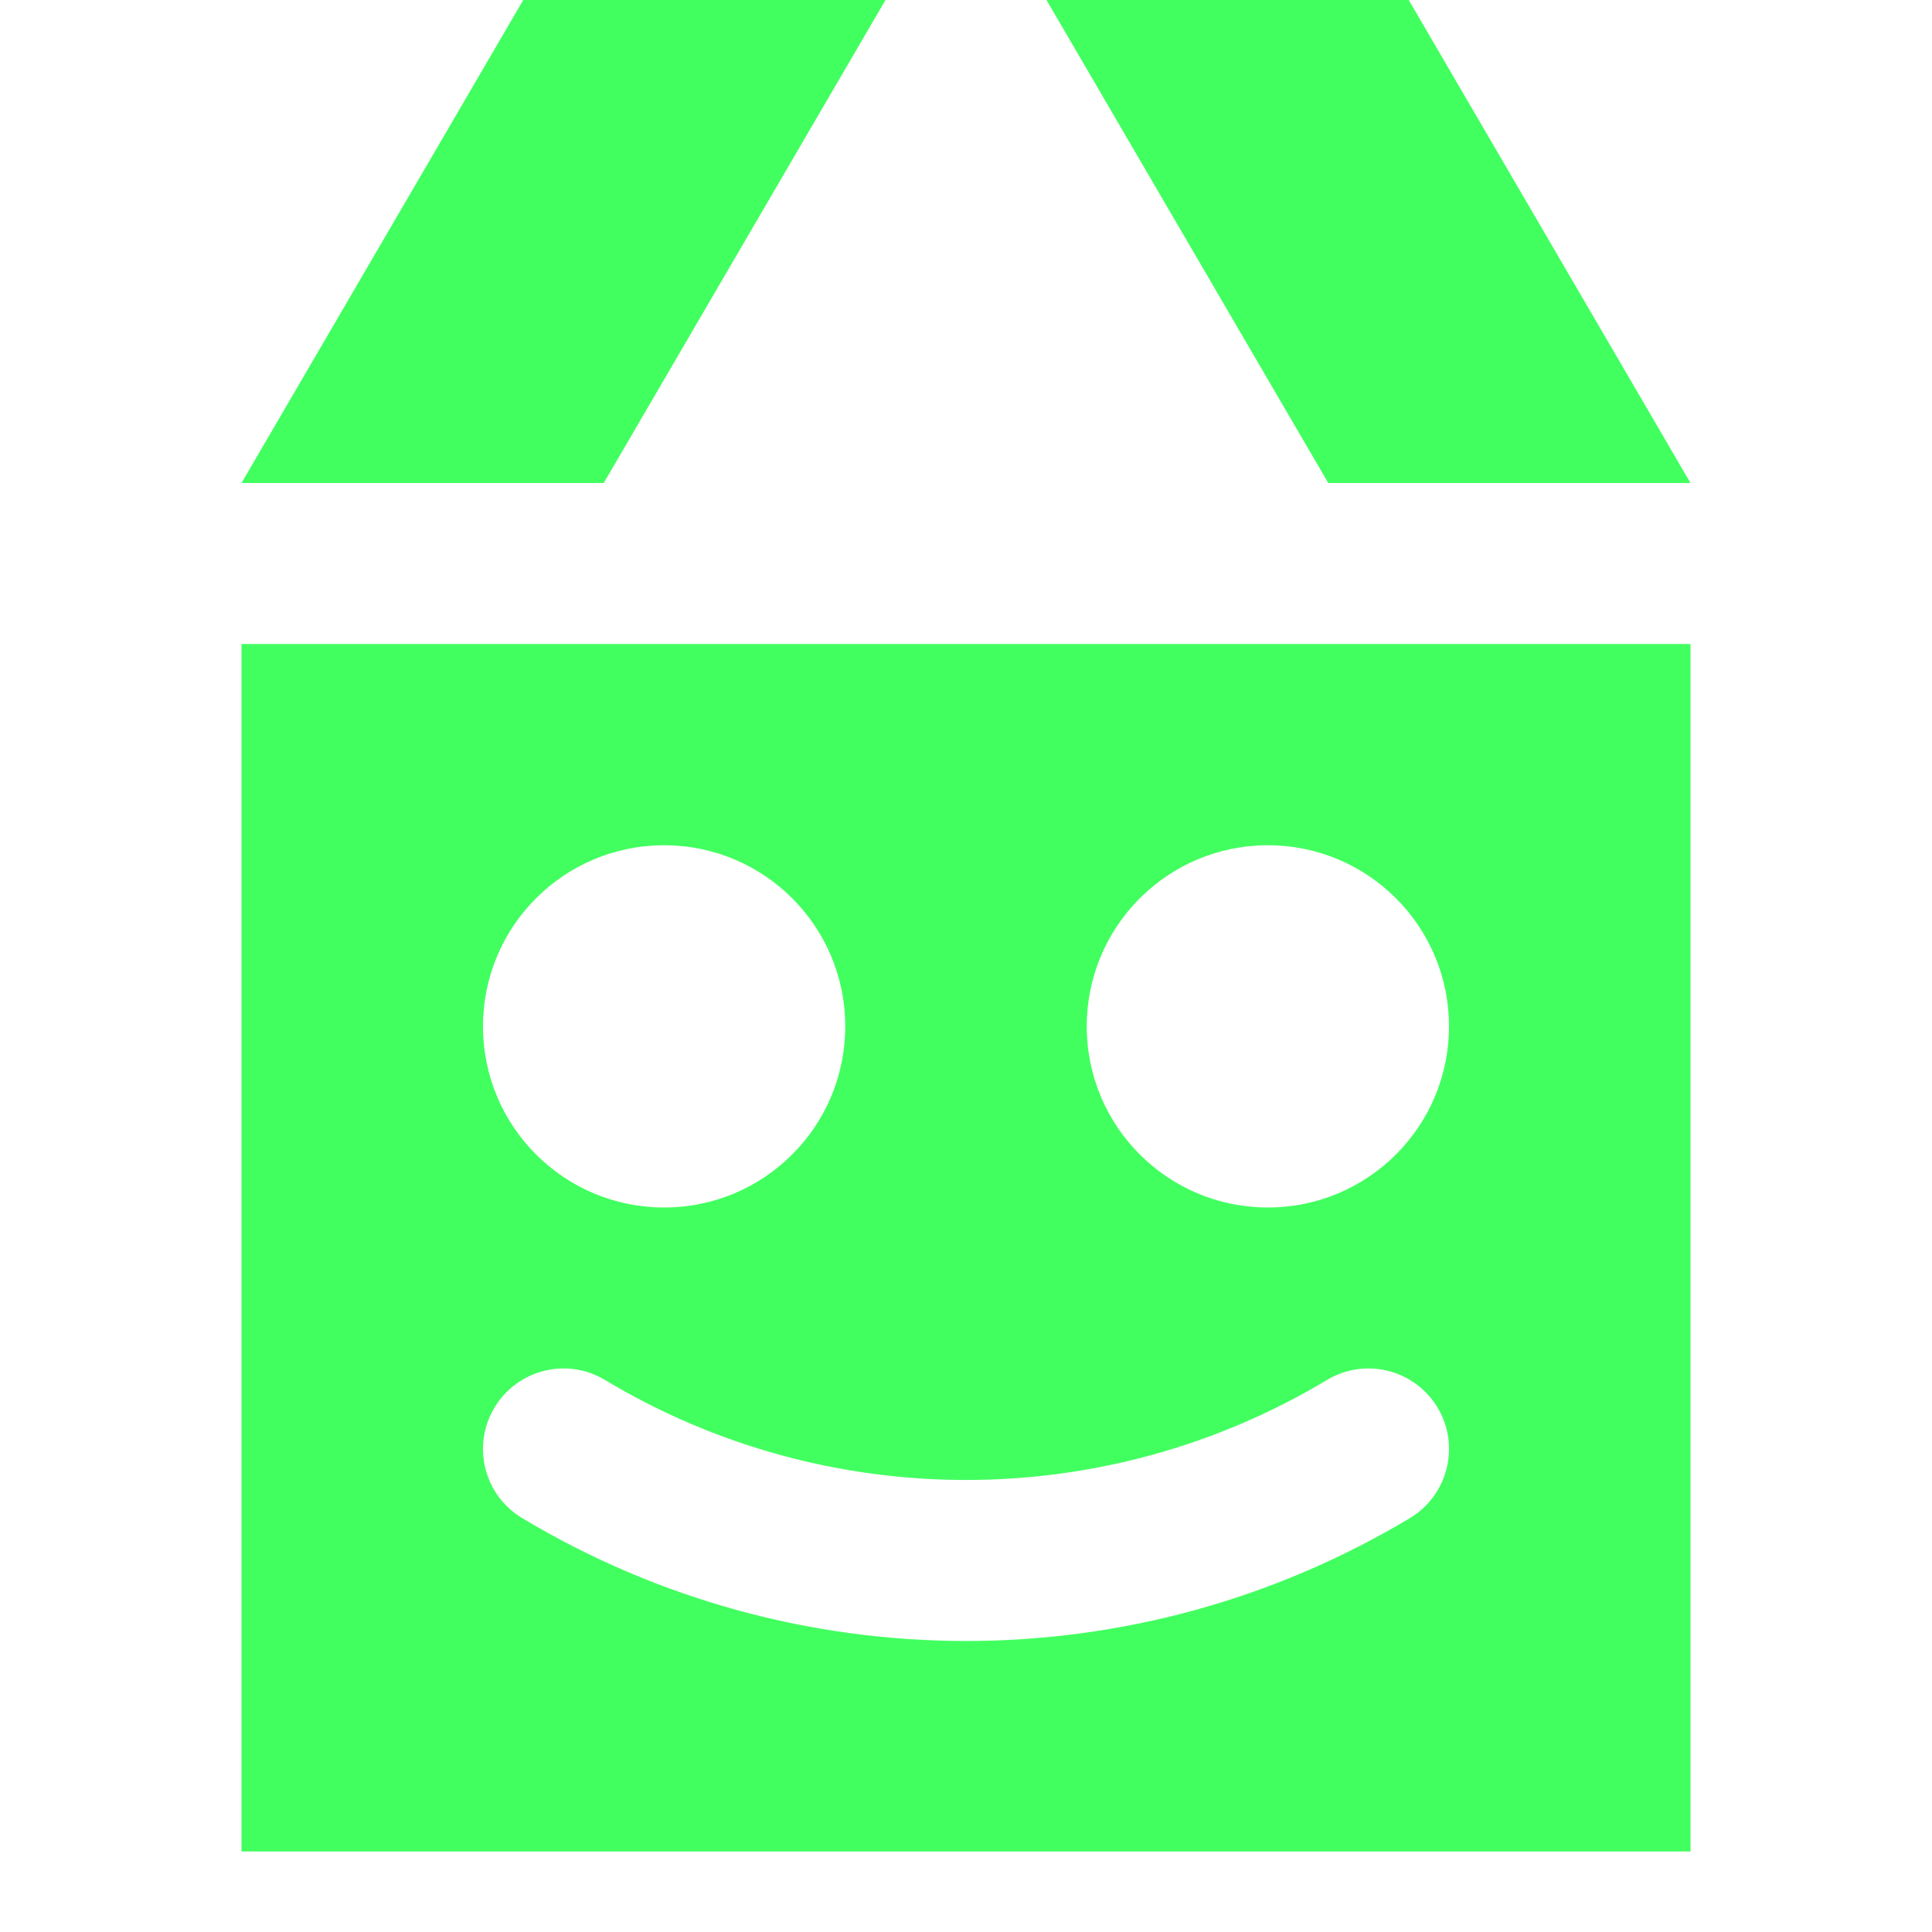
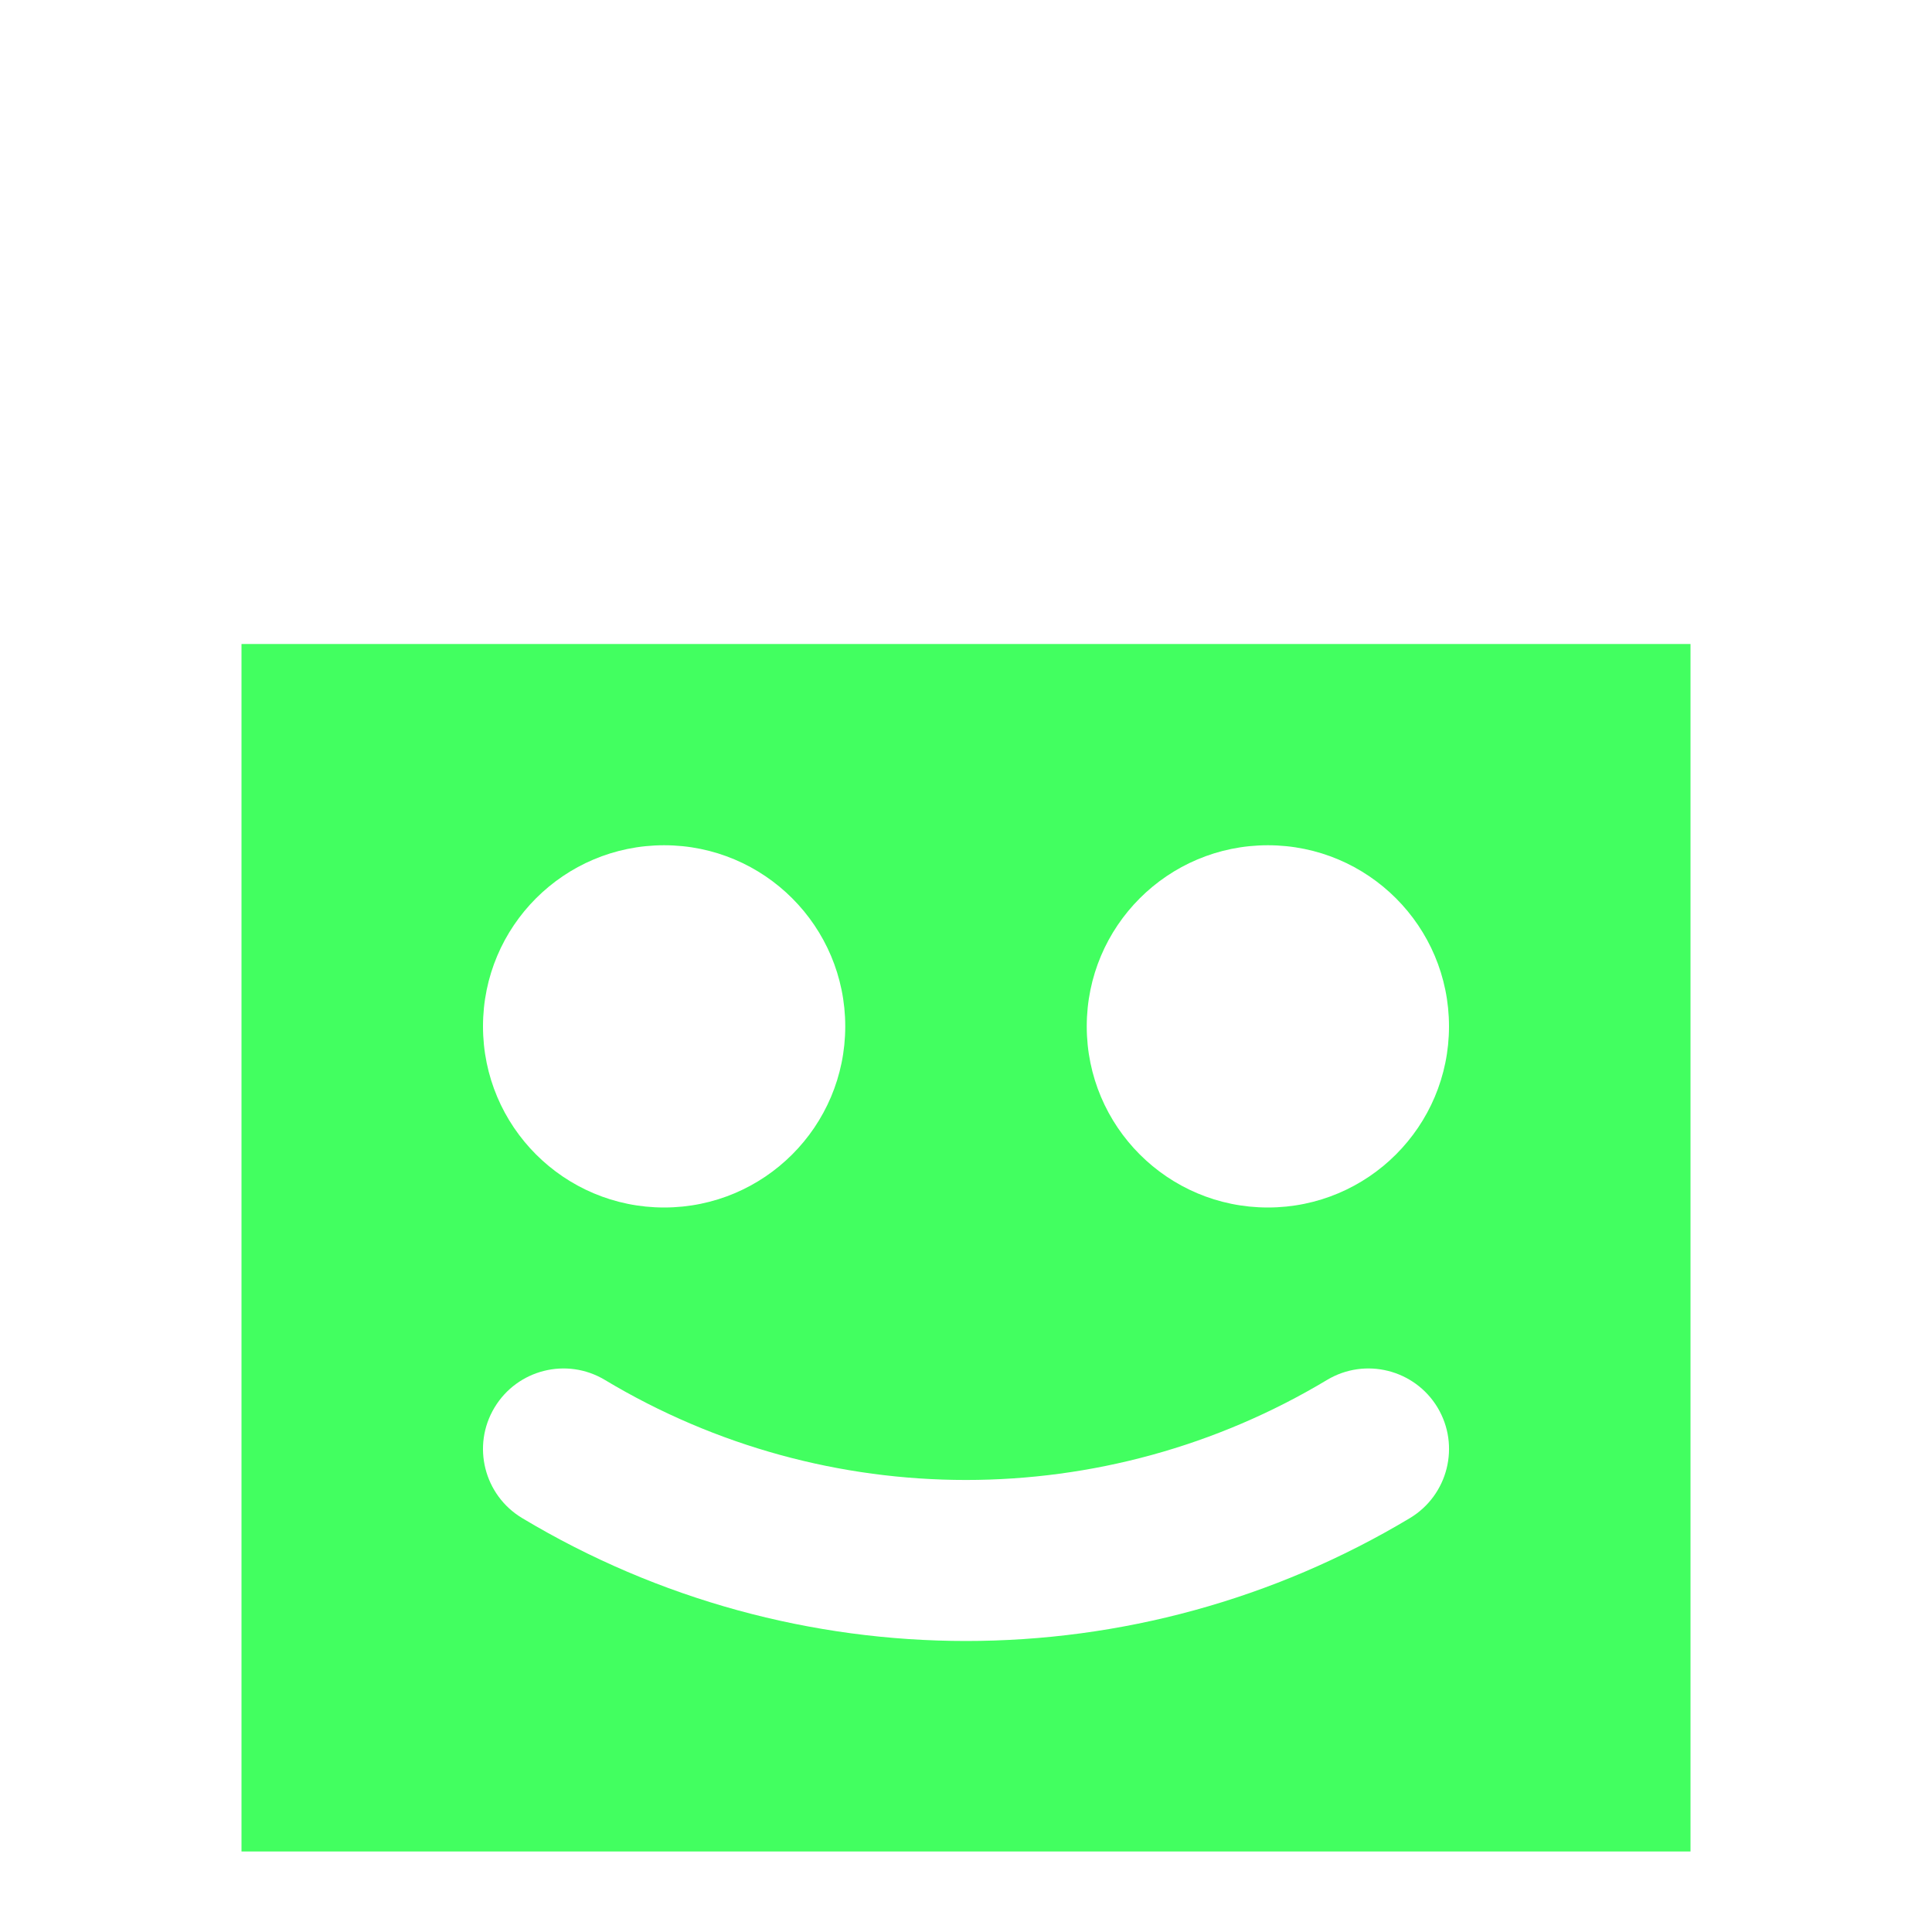
<svg xmlns="http://www.w3.org/2000/svg" width="24" height="24" viewBox="0 0 24 24" fill="none">
  <path fill-rule="evenodd" clip-rule="evenodd" d="M21 8H3V23H6.6H12H17.4H21V8ZM8.25 15C9.493 15 10.5 13.993 10.5 12.75C10.5 11.507 9.493 10.5 8.25 10.5C7.007 10.5 6 11.507 6 12.75C6 13.993 7.007 15 8.25 15ZM18 12.75C18 13.993 16.993 15 15.75 15C14.507 15 13.5 13.993 13.5 12.75C13.5 11.507 14.507 10.5 15.75 10.5C16.993 10.5 18 11.507 18 12.75ZM7.514 17.142C7.041 16.858 6.427 17.012 6.143 17.485C5.858 17.959 6.012 18.573 6.486 18.858C9.88 20.894 14.12 20.894 17.515 18.858C17.988 18.573 18.142 17.959 17.858 17.485C17.573 17.012 16.959 16.858 16.485 17.142C13.725 18.799 10.275 18.799 7.514 17.142Z" fill="#42FF60" />
-   <path d="M13 0H17.5L21 6H16.5L13 0Z" fill="#42FF60" />
-   <path d="M11 0H6.5L3 6H7.5L11 0Z" fill="#42FF60" />
</svg>